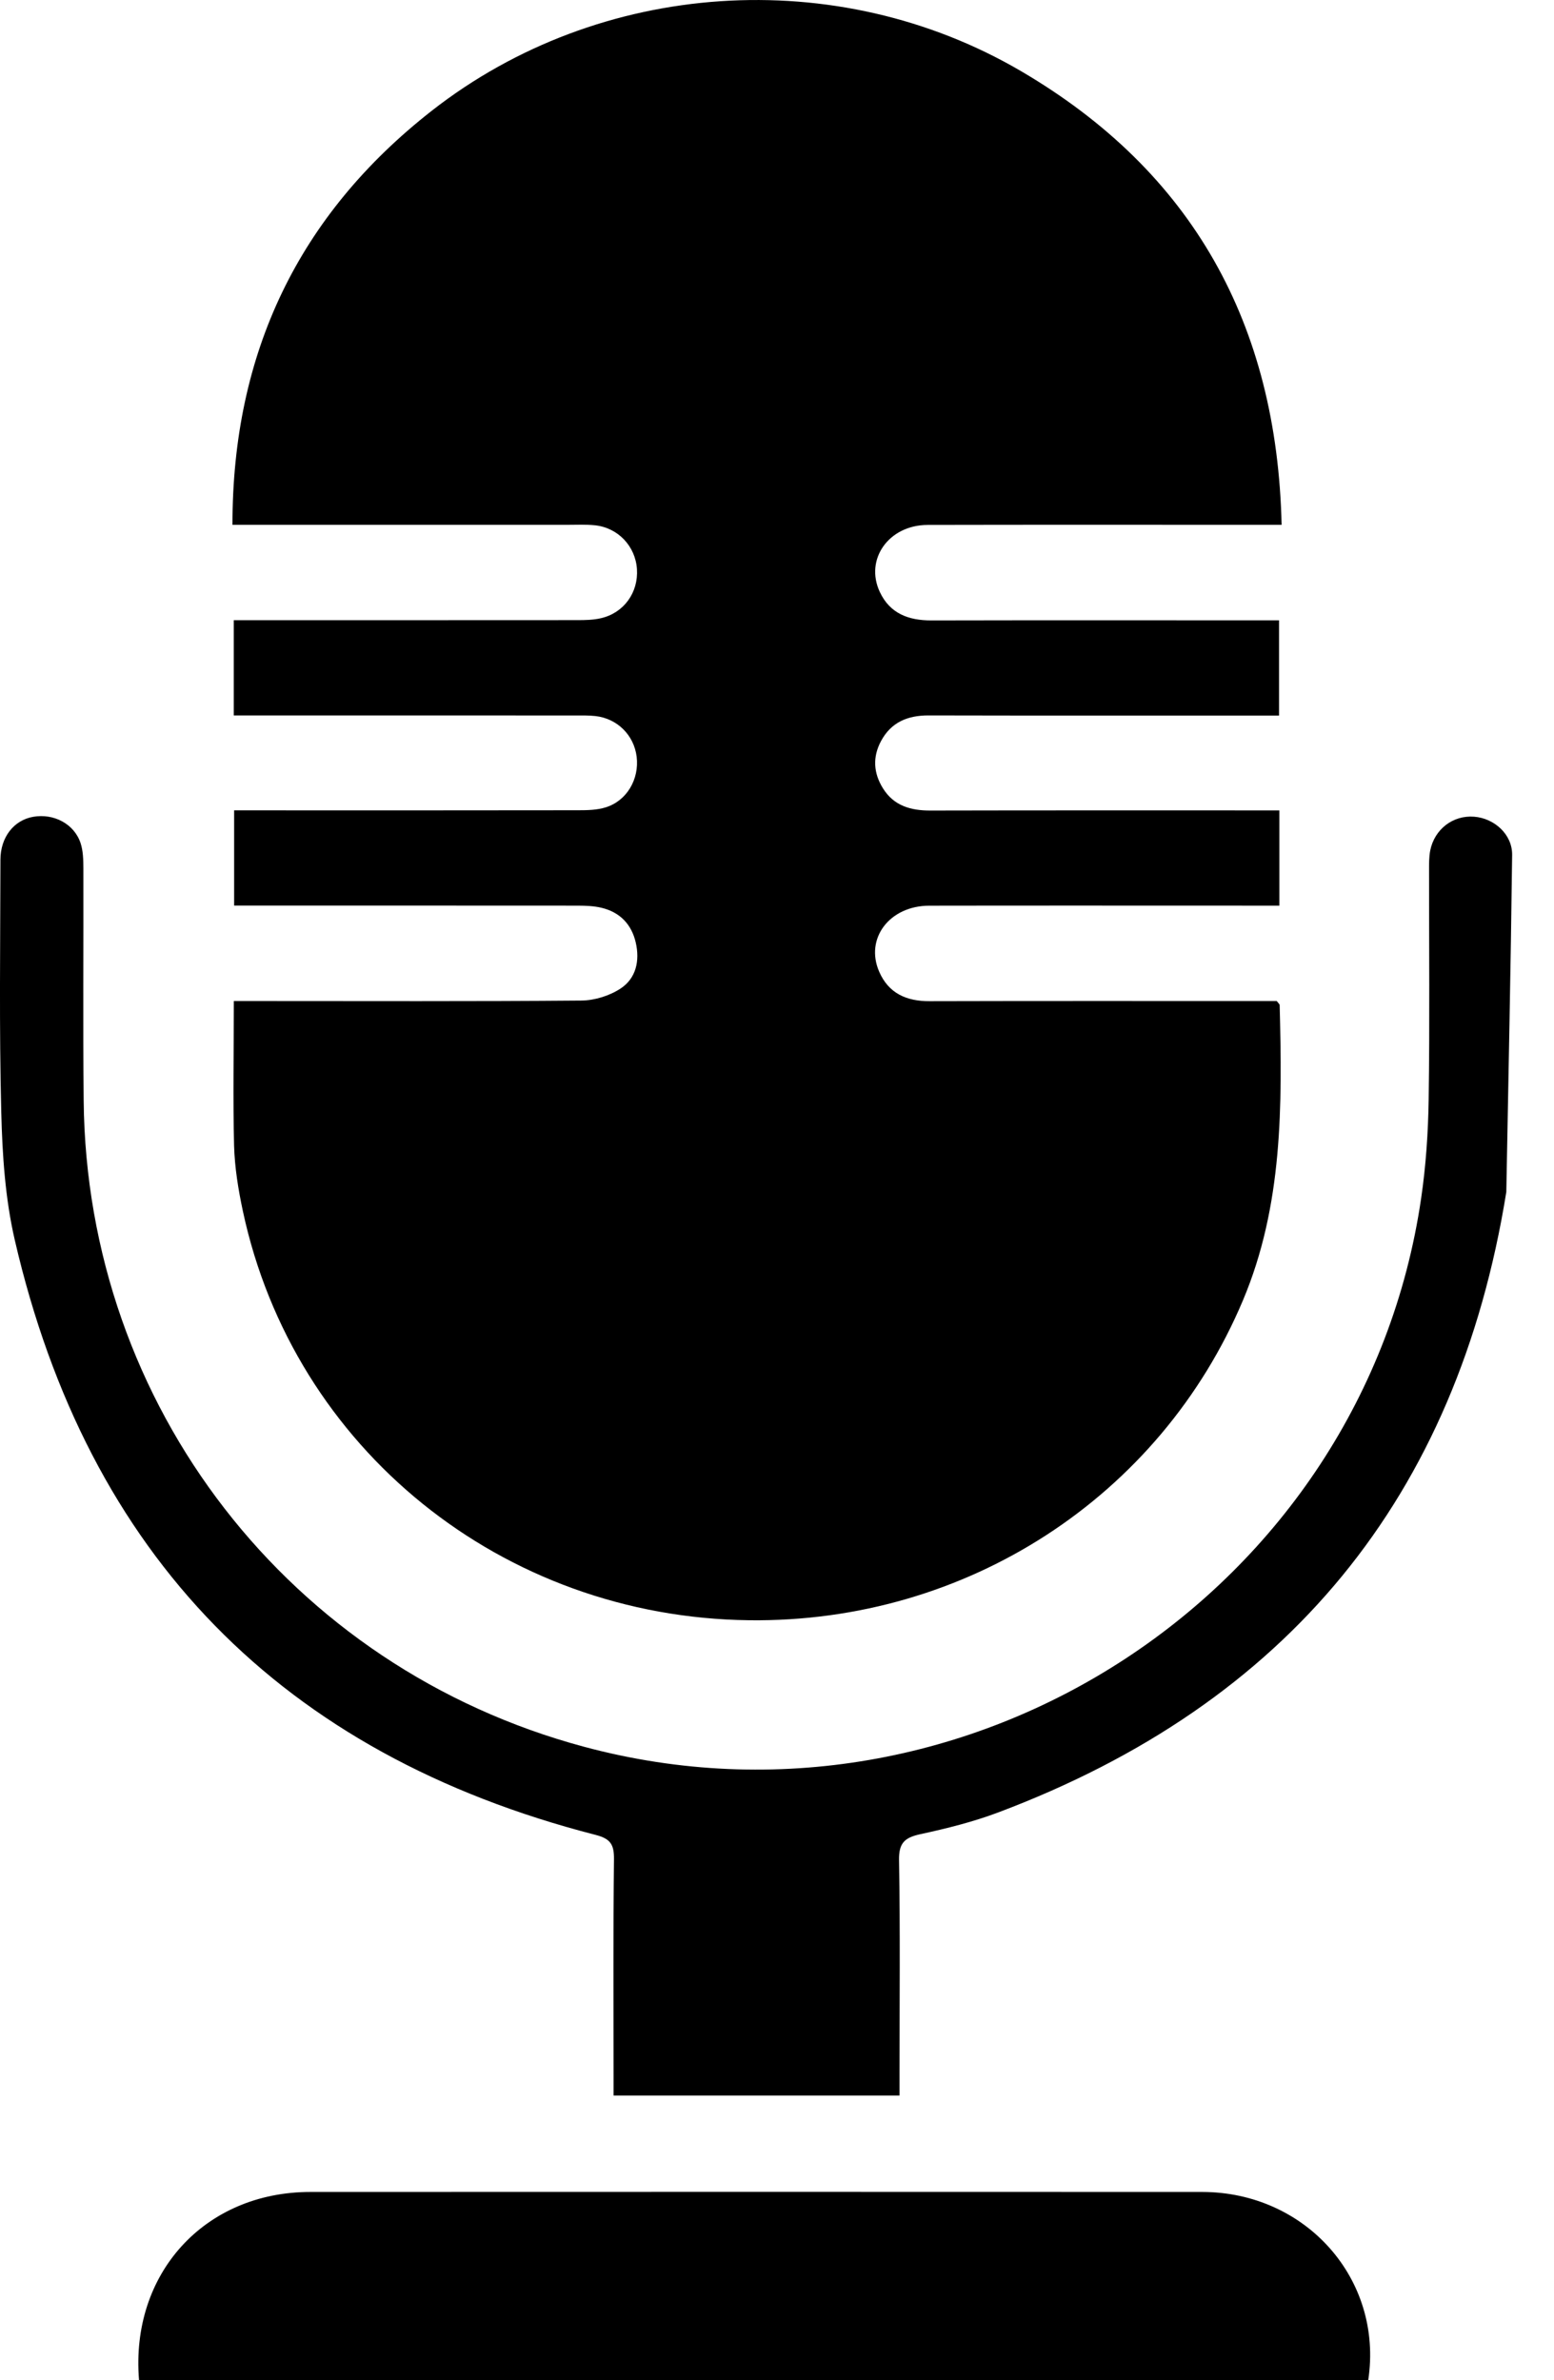
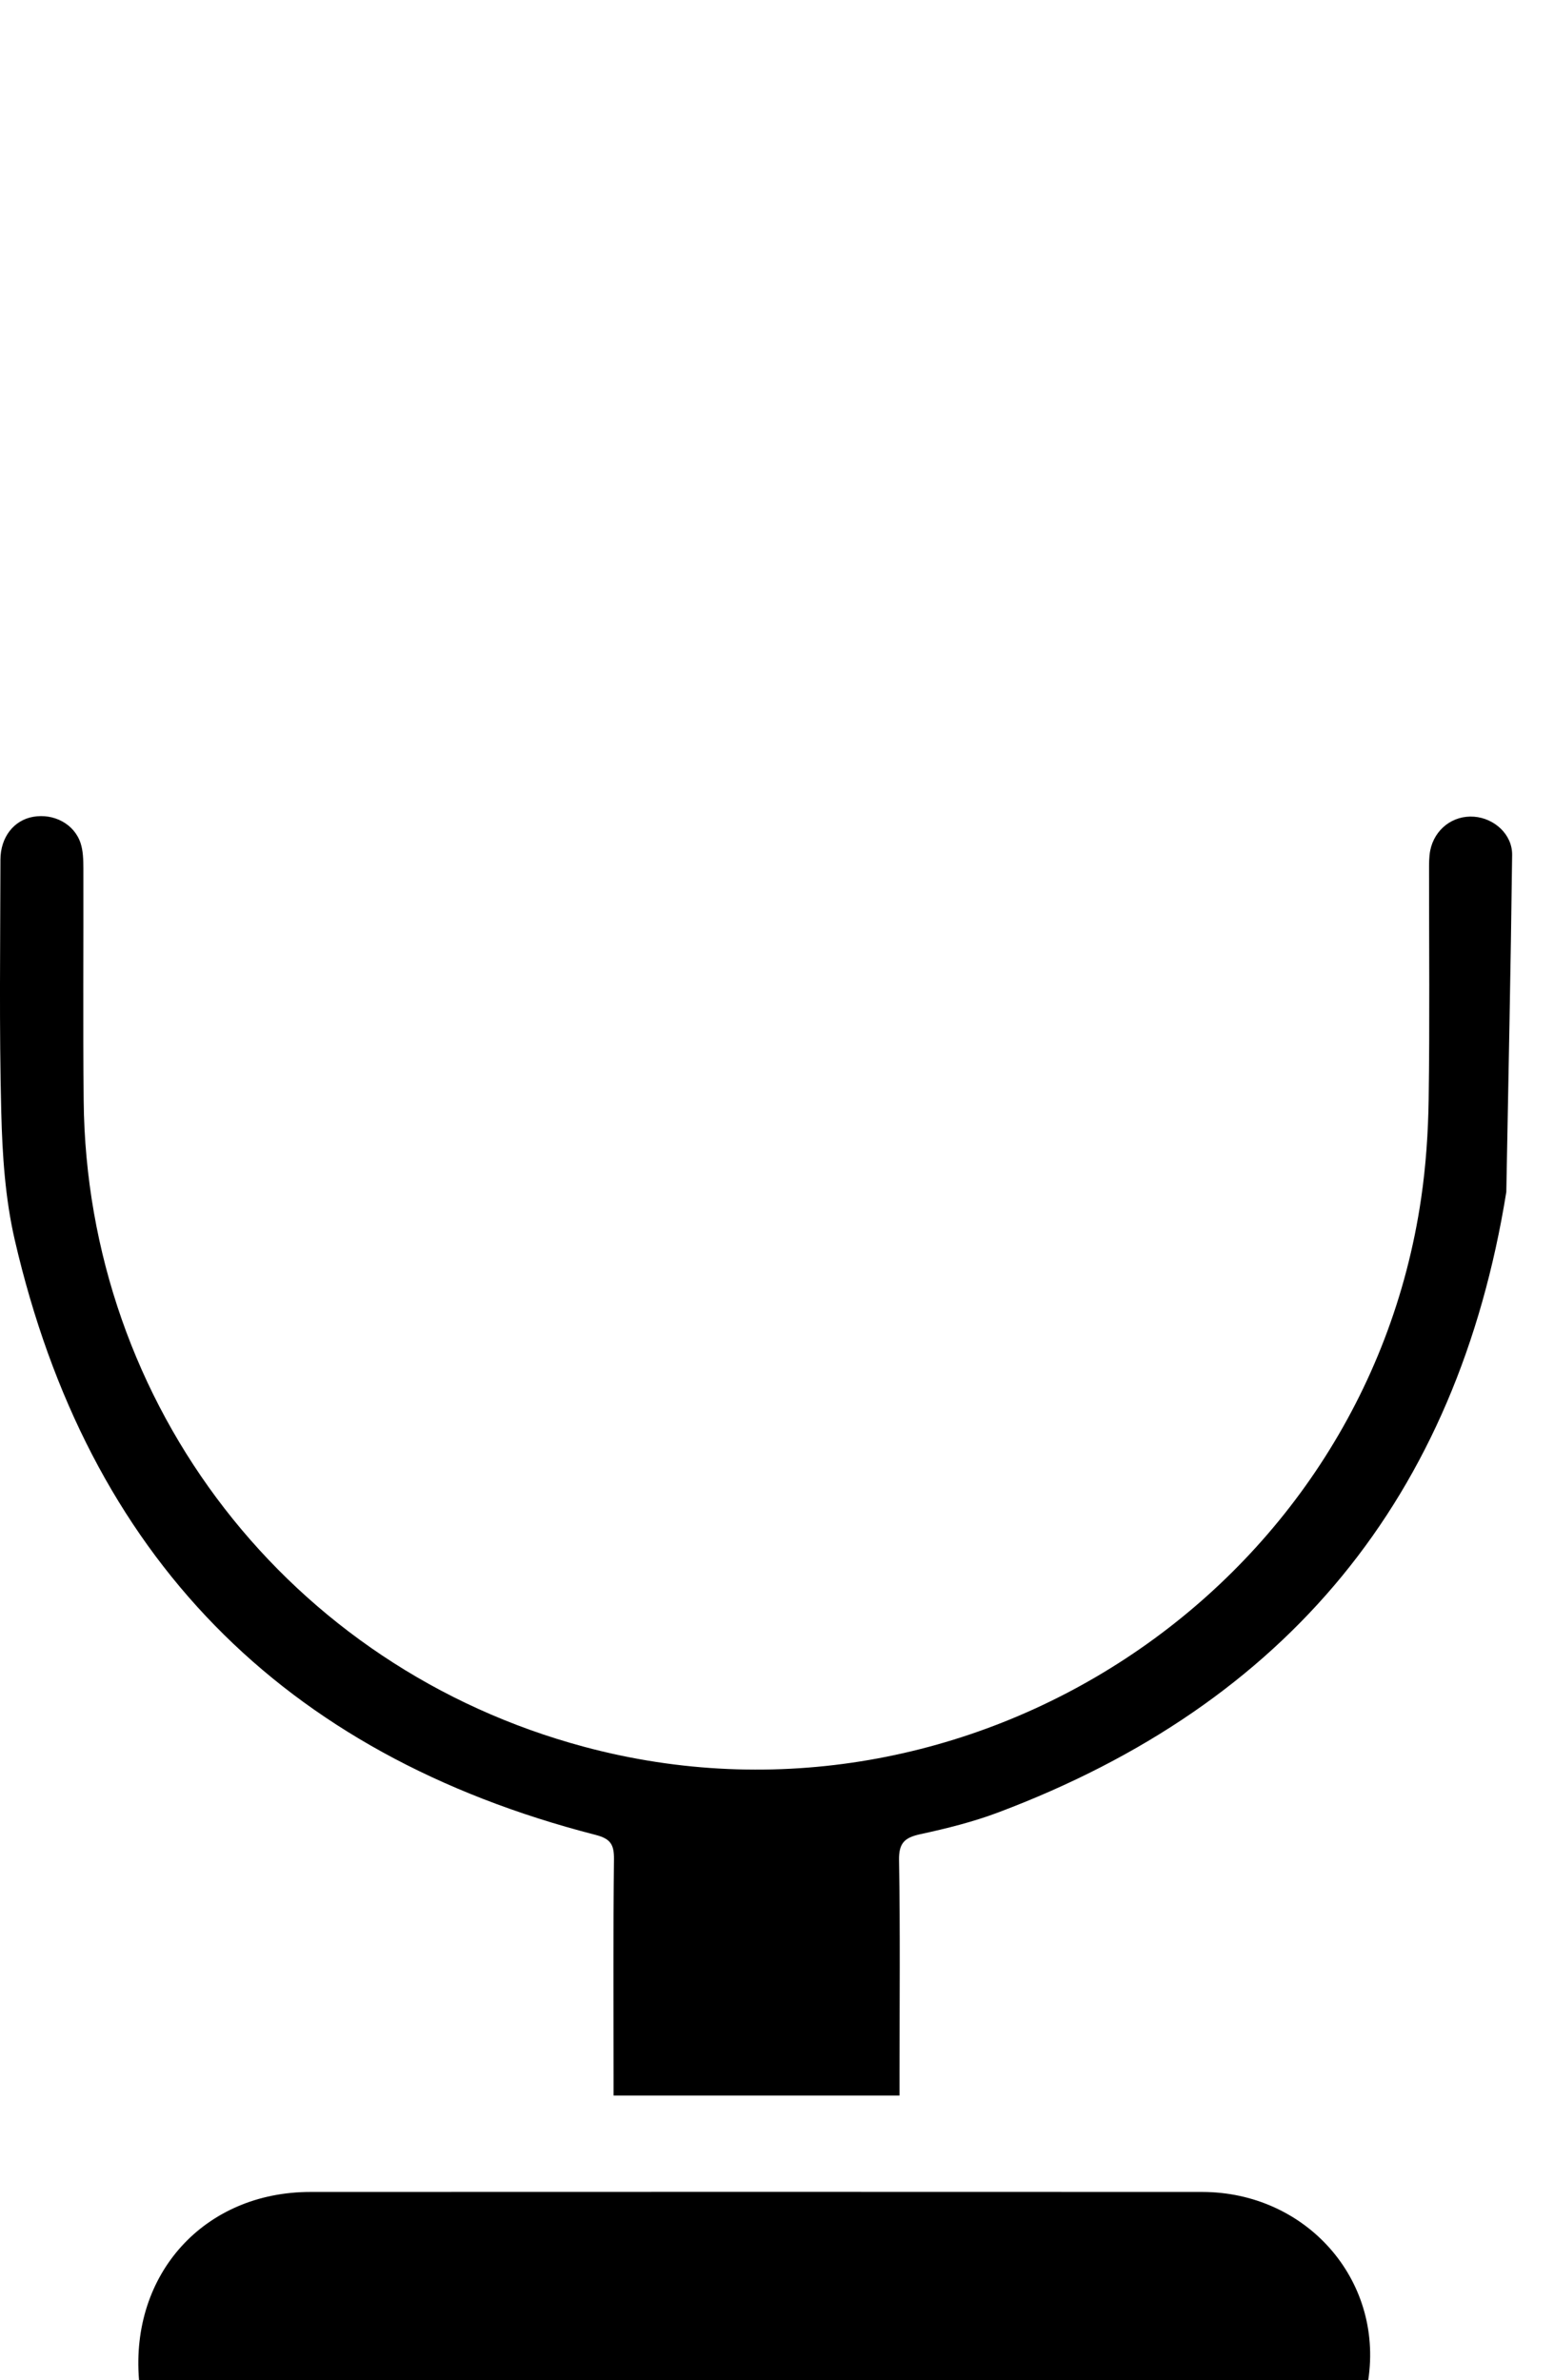
<svg xmlns="http://www.w3.org/2000/svg" width="32" height="49" viewBox="0 0 32 49" fill="none">
-   <path d="M4.815 20.609C4.984 20.609 5.12 20.609 5.257 20.609C7.496 20.609 9.735 20.618 11.974 20.599C12.246 20.596 12.551 20.501 12.778 20.352C13.099 20.142 13.178 19.778 13.091 19.403C13.004 19.027 12.763 18.779 12.386 18.689C12.229 18.651 12.06 18.646 11.898 18.645C9.697 18.643 7.496 18.644 5.295 18.644C5.145 18.644 4.996 18.644 4.821 18.644C4.821 17.987 4.821 17.362 4.821 16.683C4.974 16.683 5.121 16.683 5.268 16.683C7.482 16.683 9.696 16.685 11.909 16.681C12.097 16.681 12.294 16.677 12.471 16.622C12.908 16.487 13.166 16.042 13.11 15.579C13.055 15.135 12.712 14.793 12.262 14.742C12.124 14.727 11.984 14.73 11.845 14.73C9.656 14.729 7.468 14.729 5.28 14.729C5.131 14.729 4.982 14.729 4.814 14.729C4.814 14.067 4.814 13.451 4.814 12.768C4.956 12.768 5.101 12.768 5.246 12.768C7.46 12.768 9.674 12.769 11.887 12.767C12.051 12.767 12.219 12.764 12.376 12.727C12.848 12.618 13.147 12.198 13.116 11.718C13.086 11.245 12.725 10.862 12.248 10.814C12.06 10.795 11.868 10.805 11.679 10.805C9.541 10.804 7.403 10.805 5.265 10.805C5.128 10.805 4.99 10.805 4.787 10.805C4.784 7.271 6.145 4.427 8.895 2.277C12.349 -0.423 17.232 -0.758 21.029 1.467C24.557 3.535 26.297 6.671 26.391 10.805C26.189 10.805 26.042 10.805 25.895 10.805C23.63 10.805 21.365 10.802 19.101 10.807C18.301 10.809 17.801 11.515 18.118 12.189C18.326 12.632 18.709 12.774 19.178 12.773C21.405 12.768 23.631 12.771 25.857 12.771C26.008 12.771 26.16 12.771 26.338 12.771C26.338 13.415 26.338 14.042 26.338 14.732C26.203 14.732 26.057 14.732 25.911 14.732C23.647 14.732 21.382 14.734 19.117 14.729C18.69 14.729 18.35 14.868 18.142 15.257C17.965 15.587 17.987 15.917 18.182 16.23C18.406 16.59 18.755 16.689 19.161 16.687C21.4 16.682 23.639 16.684 25.878 16.684C26.027 16.684 26.176 16.684 26.345 16.684C26.345 17.35 26.345 17.974 26.345 18.645C26.184 18.645 26.036 18.645 25.889 18.645C23.637 18.645 21.385 18.642 19.133 18.646C18.318 18.648 17.808 19.32 18.103 20.002C18.296 20.45 18.665 20.614 19.142 20.612C21.393 20.606 23.645 20.609 25.897 20.609C26.034 20.609 26.172 20.609 26.291 20.609C26.324 20.654 26.351 20.673 26.351 20.694C26.403 22.759 26.421 24.813 25.593 26.775C23.887 30.818 19.901 33.411 15.427 33.357C10.348 33.296 6.049 29.828 5.002 24.937C4.907 24.494 4.833 24.038 4.82 23.587C4.796 22.614 4.815 21.641 4.815 20.609Z" fill="black" />
  <path d="M18.523 43.142C16.534 43.142 14.604 43.142 12.635 43.142C12.635 42.988 12.635 42.853 12.635 42.717C12.635 41.237 12.626 39.757 12.643 38.277C12.646 37.975 12.574 37.855 12.261 37.775C5.802 36.114 1.807 32.025 0.305 25.532C0.107 24.678 0.048 23.779 0.026 22.898C-0.018 21.166 0.006 19.433 0.009 17.7C0.01 17.232 0.288 16.885 0.684 16.816C1.108 16.742 1.528 16.962 1.659 17.357C1.713 17.52 1.716 17.705 1.717 17.879C1.721 19.473 1.707 21.067 1.723 22.66C1.784 28.944 5.964 34.335 12.028 35.962C19.948 38.089 28.081 32.766 29.264 24.671C29.363 23.998 29.409 23.312 29.419 22.632C29.442 21.064 29.426 19.495 29.427 17.926C29.427 17.788 29.425 17.646 29.451 17.511C29.539 17.07 29.921 16.78 30.355 16.814C30.77 16.846 31.143 17.177 31.138 17.602C31.11 19.915 31.06 22.228 31.018 24.54C30.006 30.825 26.505 35.074 20.557 37.313C20.039 37.508 19.495 37.644 18.953 37.761C18.632 37.831 18.507 37.938 18.513 38.295C18.538 39.762 18.523 41.23 18.523 42.697C18.523 42.834 18.523 42.971 18.523 43.142Z" fill="black" />
  <path d="M2.863 49C2.681 46.811 4.21 45.127 6.392 45.127C12.514 45.125 18.635 45.124 24.756 45.127C26.887 45.129 28.488 46.921 28.175 49C19.753 49 11.323 49 2.863 49Z" fill="black" />
</svg>